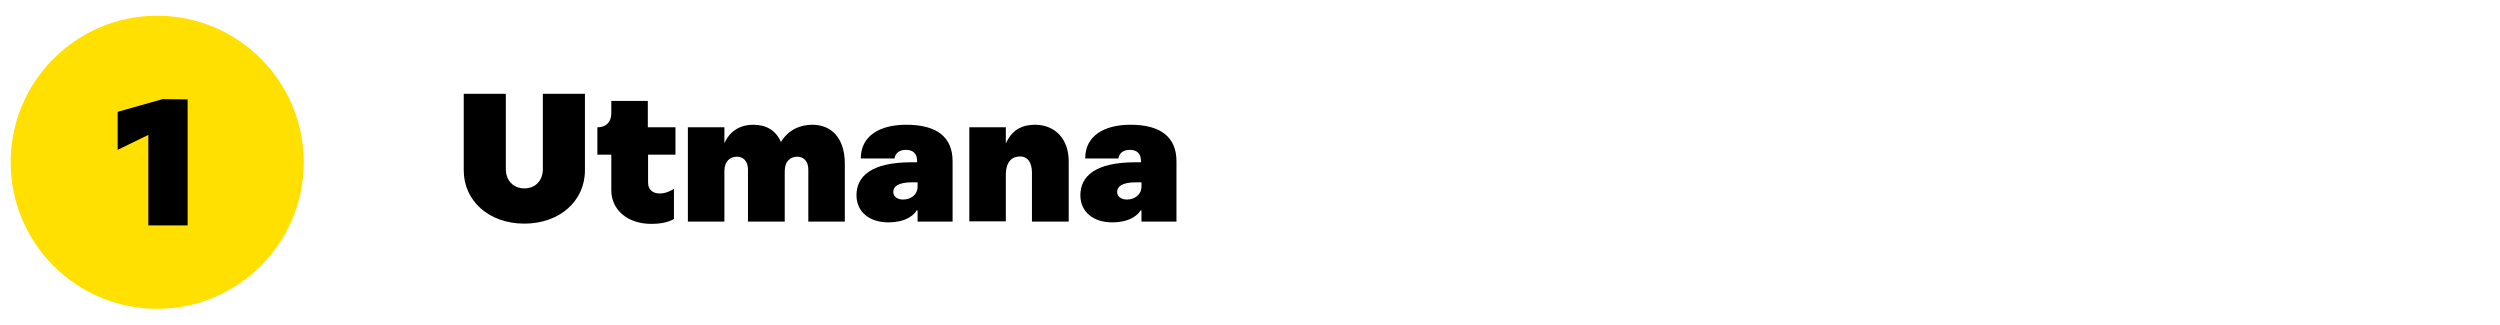
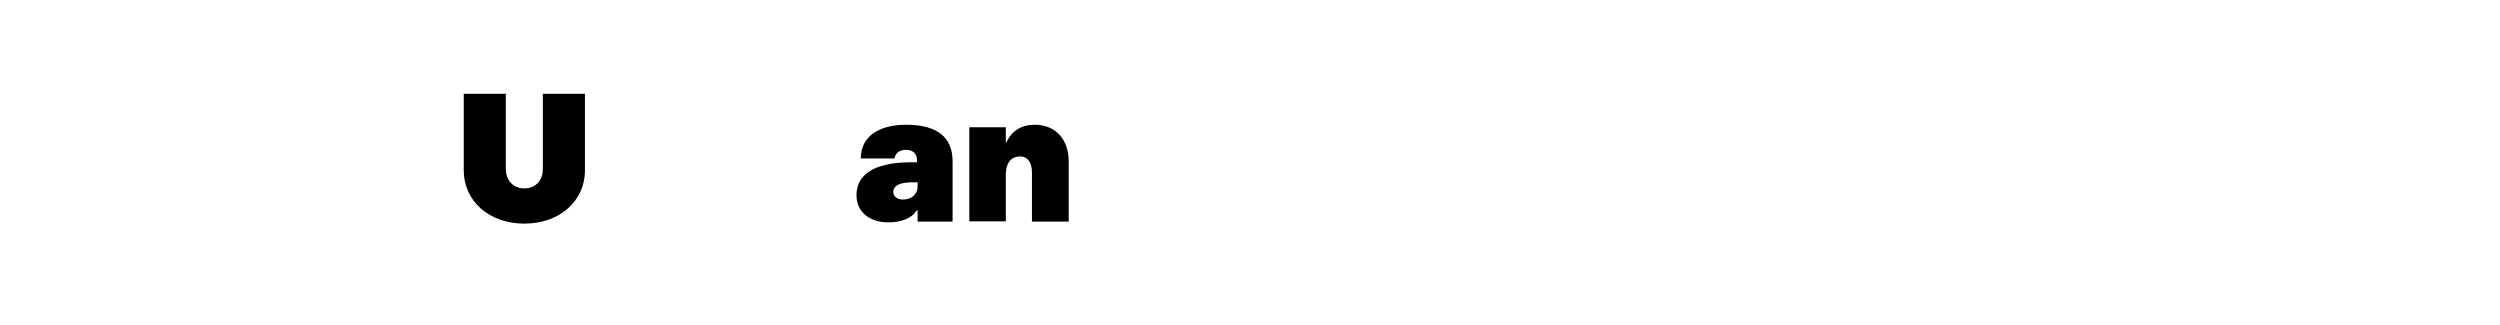
<svg xmlns="http://www.w3.org/2000/svg" version="1.1" id="Layer_1" x="0px" y="0px" viewBox="0 0 986 128" style="enable-background:new 0 0 986 128;" xml:space="preserve">
  <style type="text/css">
	.st0{fill:#FFE001;}
</style>
-   <circle class="st0" cx="62" cy="64" r="57.8" />
  <g>
-     <path d="M74,39.2v49.7H58.5V53.2l-12.1,5.9v-15l17.7-5L74,39.2L74,39.2z" />
-   </g>
+     </g>
  <g>
    <path d="M230.7,37v30.2c0,12-9.9,21-23.9,21c-14,0-23.9-9-23.9-21V37h16.6v29.7c0,4.5,3,7.6,7.3,7.6c4.4,0,7.3-3.1,7.3-7.6V37   H230.7z" />
-     <path d="M255.6,61v11.1c0,2.7,1.9,4.2,4.5,4.2c1.3,0,2.8-0.1,5.7-1.8v11.9c-2.9,1.6-6.4,1.9-8.9,1.9c-9.4,0-15.8-5.5-15.8-13.3V61   h-5.5V50.2h0.2c3.1,0,5.3-2,5.3-5.5v-4.9h14.4v10.4h10.9V61H255.6z" />
-     <path d="M333.2,64.6v22.8h-14.4V66.8c0-3.1-1.8-5-4.3-5c-2.7,0-5,1.7-5,5.7v19.9H295V66.8c0-3.1-1.8-5-4.3-5c-2.7,0-5,1.7-5,5.7   v19.9h-14.4V50.2h14.4v6.3c2.3-5.1,6.5-7.3,11.4-7.3c5.1,0,8.9,2.2,10.9,6.8c2.9-4.8,7.6-6.8,12.4-6.8   C327.7,49.2,333.2,54.2,333.2,64.6z" />
    <path d="M375.7,63.6v23.8h-13.8V83h-0.4c-0.6,1.2-3.5,4.7-11.2,4.7c-7.2,0-12.5-4-12.5-10.7c0-7.3,5.6-13,21.7-13h2.2v-0.6   c0-2.8-1.6-4.3-4.4-4.3c-2.7,0-4.2,1.4-4.5,3.4h-13.3c0-9.1,7.7-13.3,17.9-13.3C369.7,49.2,375.7,54.2,375.7,63.6z M361.9,73.6   v-1.7h-2.1c-5.8,0-7.5,1.8-7.5,3.8c0,1.8,1.6,3,3.8,3C359.4,78.7,361.9,76.7,361.9,73.6z" />
    <path d="M421.5,63.6v23.8H407V68c0-4-1.8-6.3-4.6-6.3c-3.1,0-5.7,1.8-5.7,7.4v18.2h-14.4V50.2h14.4v6.4c2.3-5.2,6.3-7.4,11.4-7.4   C416.5,49.2,421.5,55.2,421.5,63.6z" />
-     <path d="M464,63.6v23.8h-13.8V83h-0.4c-0.6,1.2-3.5,4.7-11.2,4.7c-7.2,0-12.5-4-12.5-10.7c0-7.3,5.6-13,21.7-13h2.2v-0.6   c0-2.8-1.6-4.3-4.4-4.3c-2.7,0-4.2,1.4-4.5,3.4H428c0-9.1,7.7-13.3,17.9-13.3C457.9,49.2,464,54.2,464,63.6z M450.2,73.6v-1.7h-2.1   c-5.8,0-7.5,1.8-7.5,3.8c0,1.8,1.6,3,3.8,3C447.6,78.7,450.2,76.7,450.2,73.6z" />
  </g>
</svg>